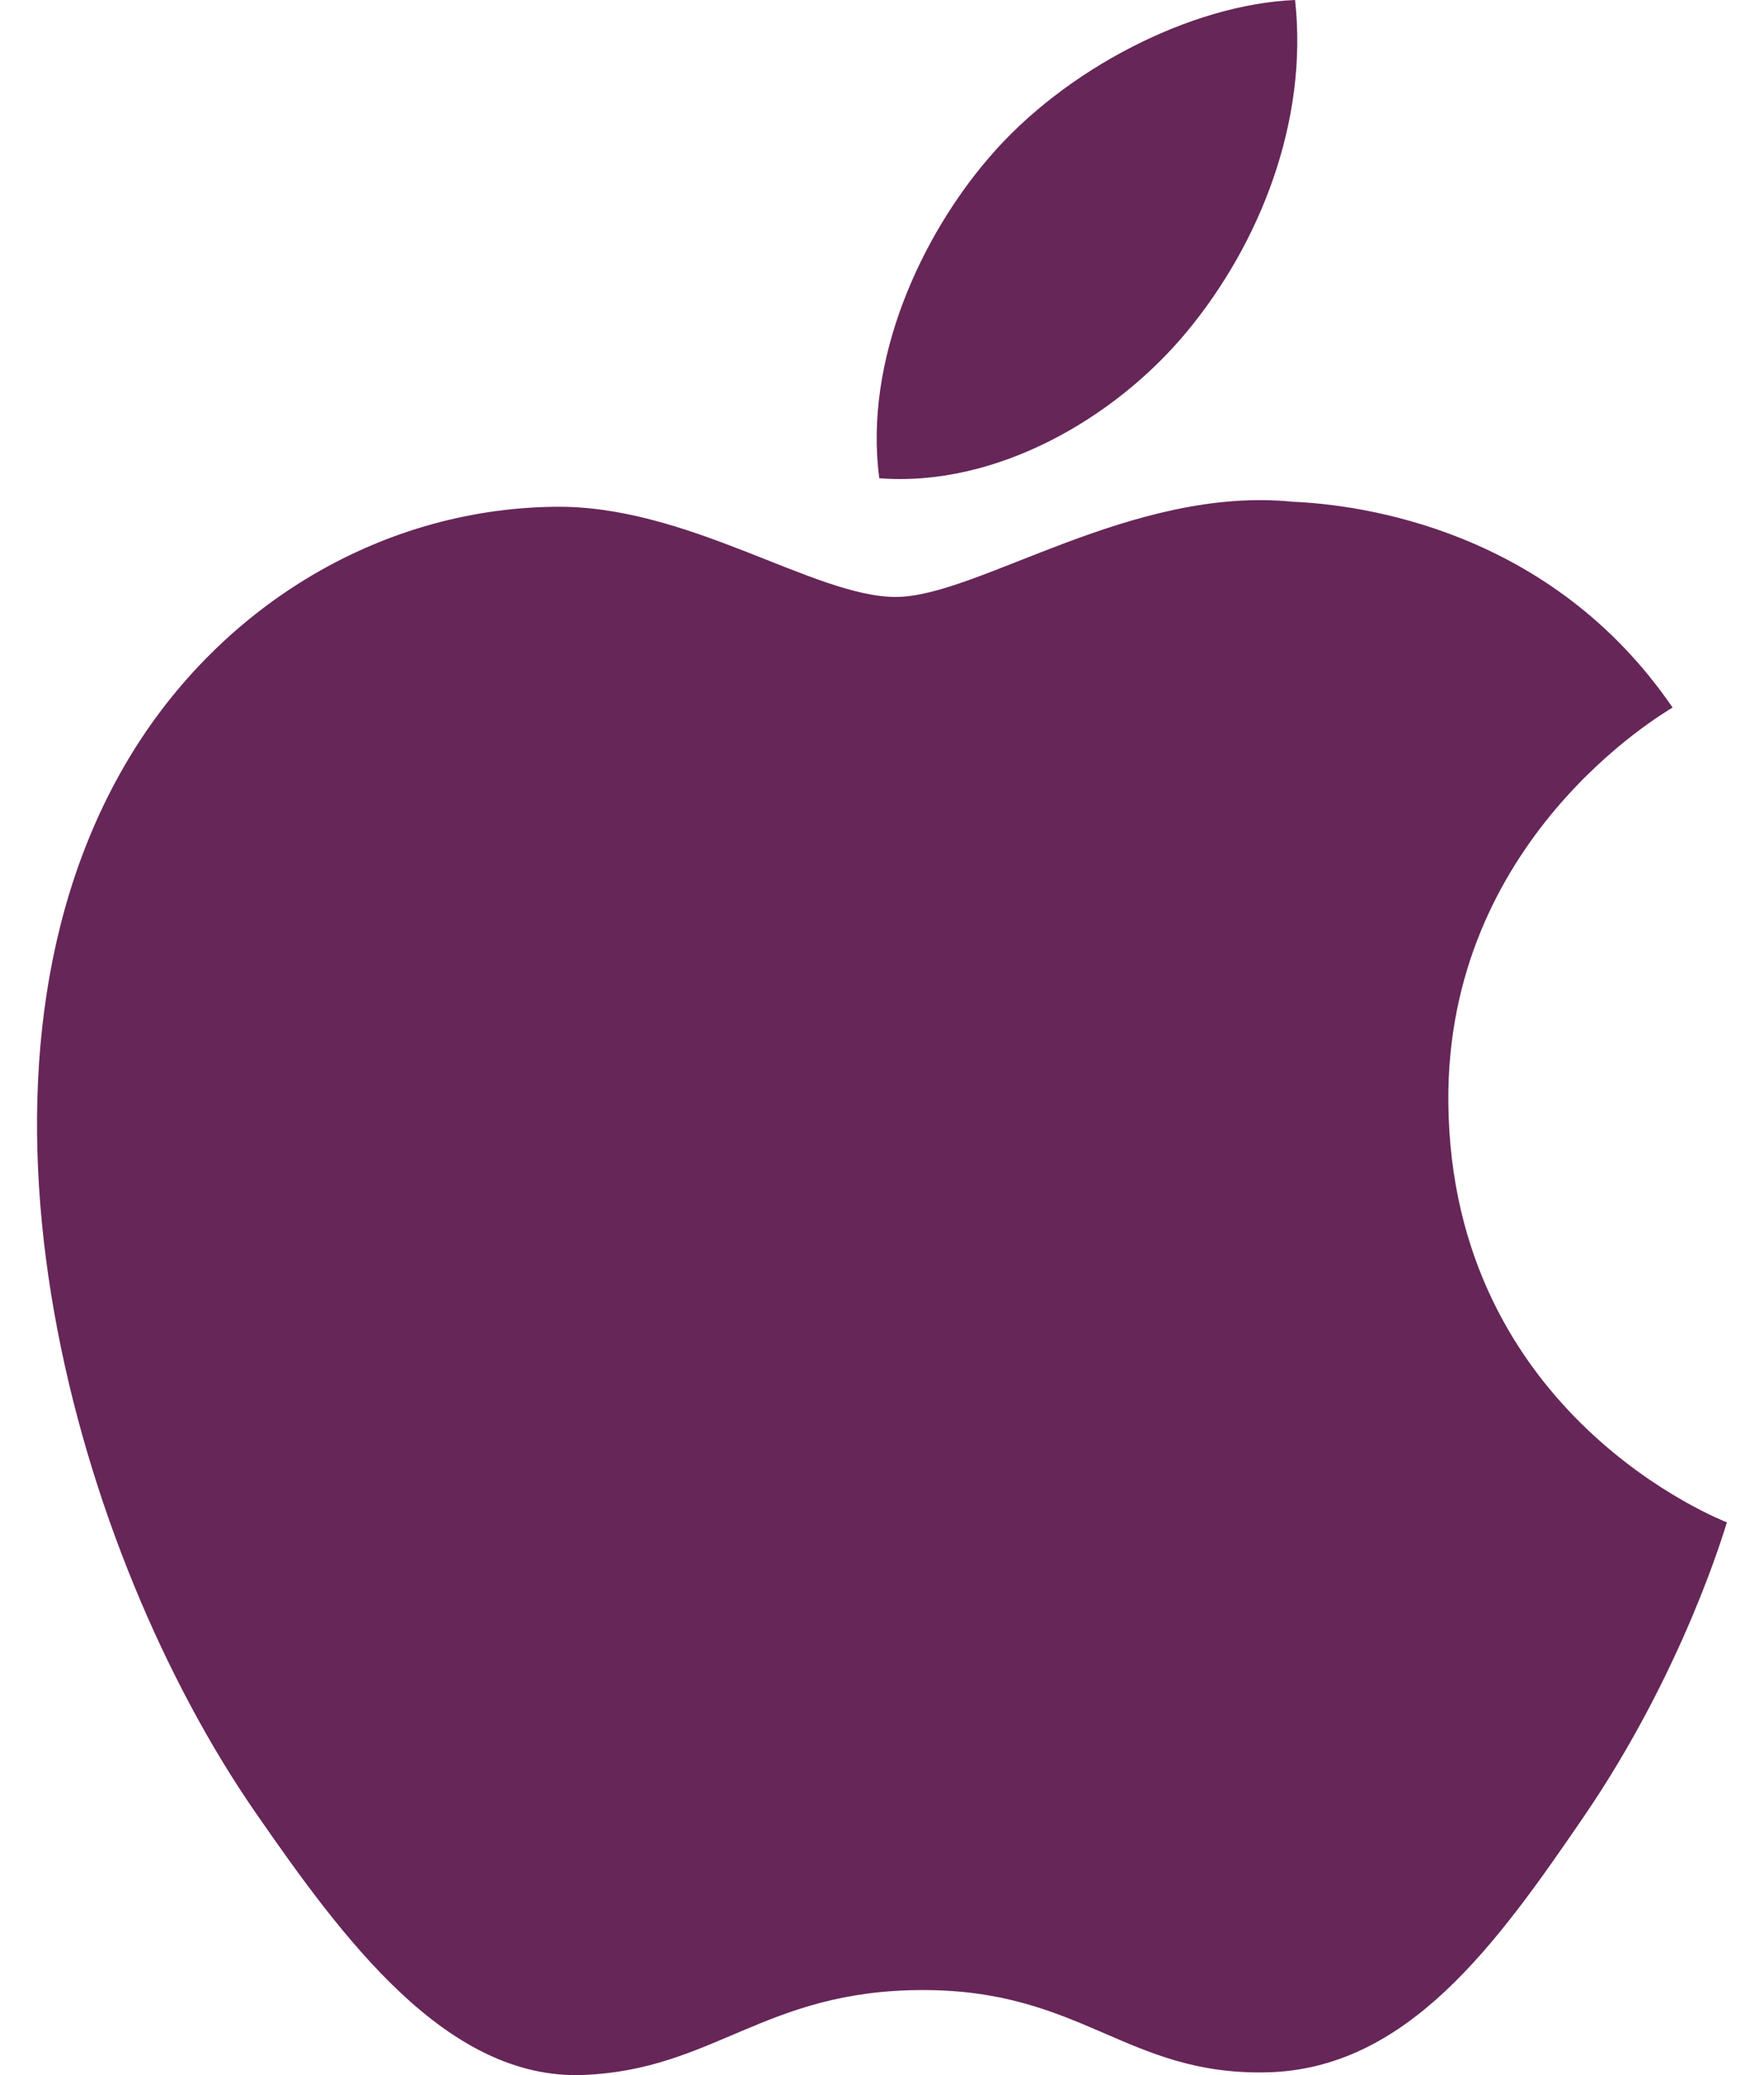
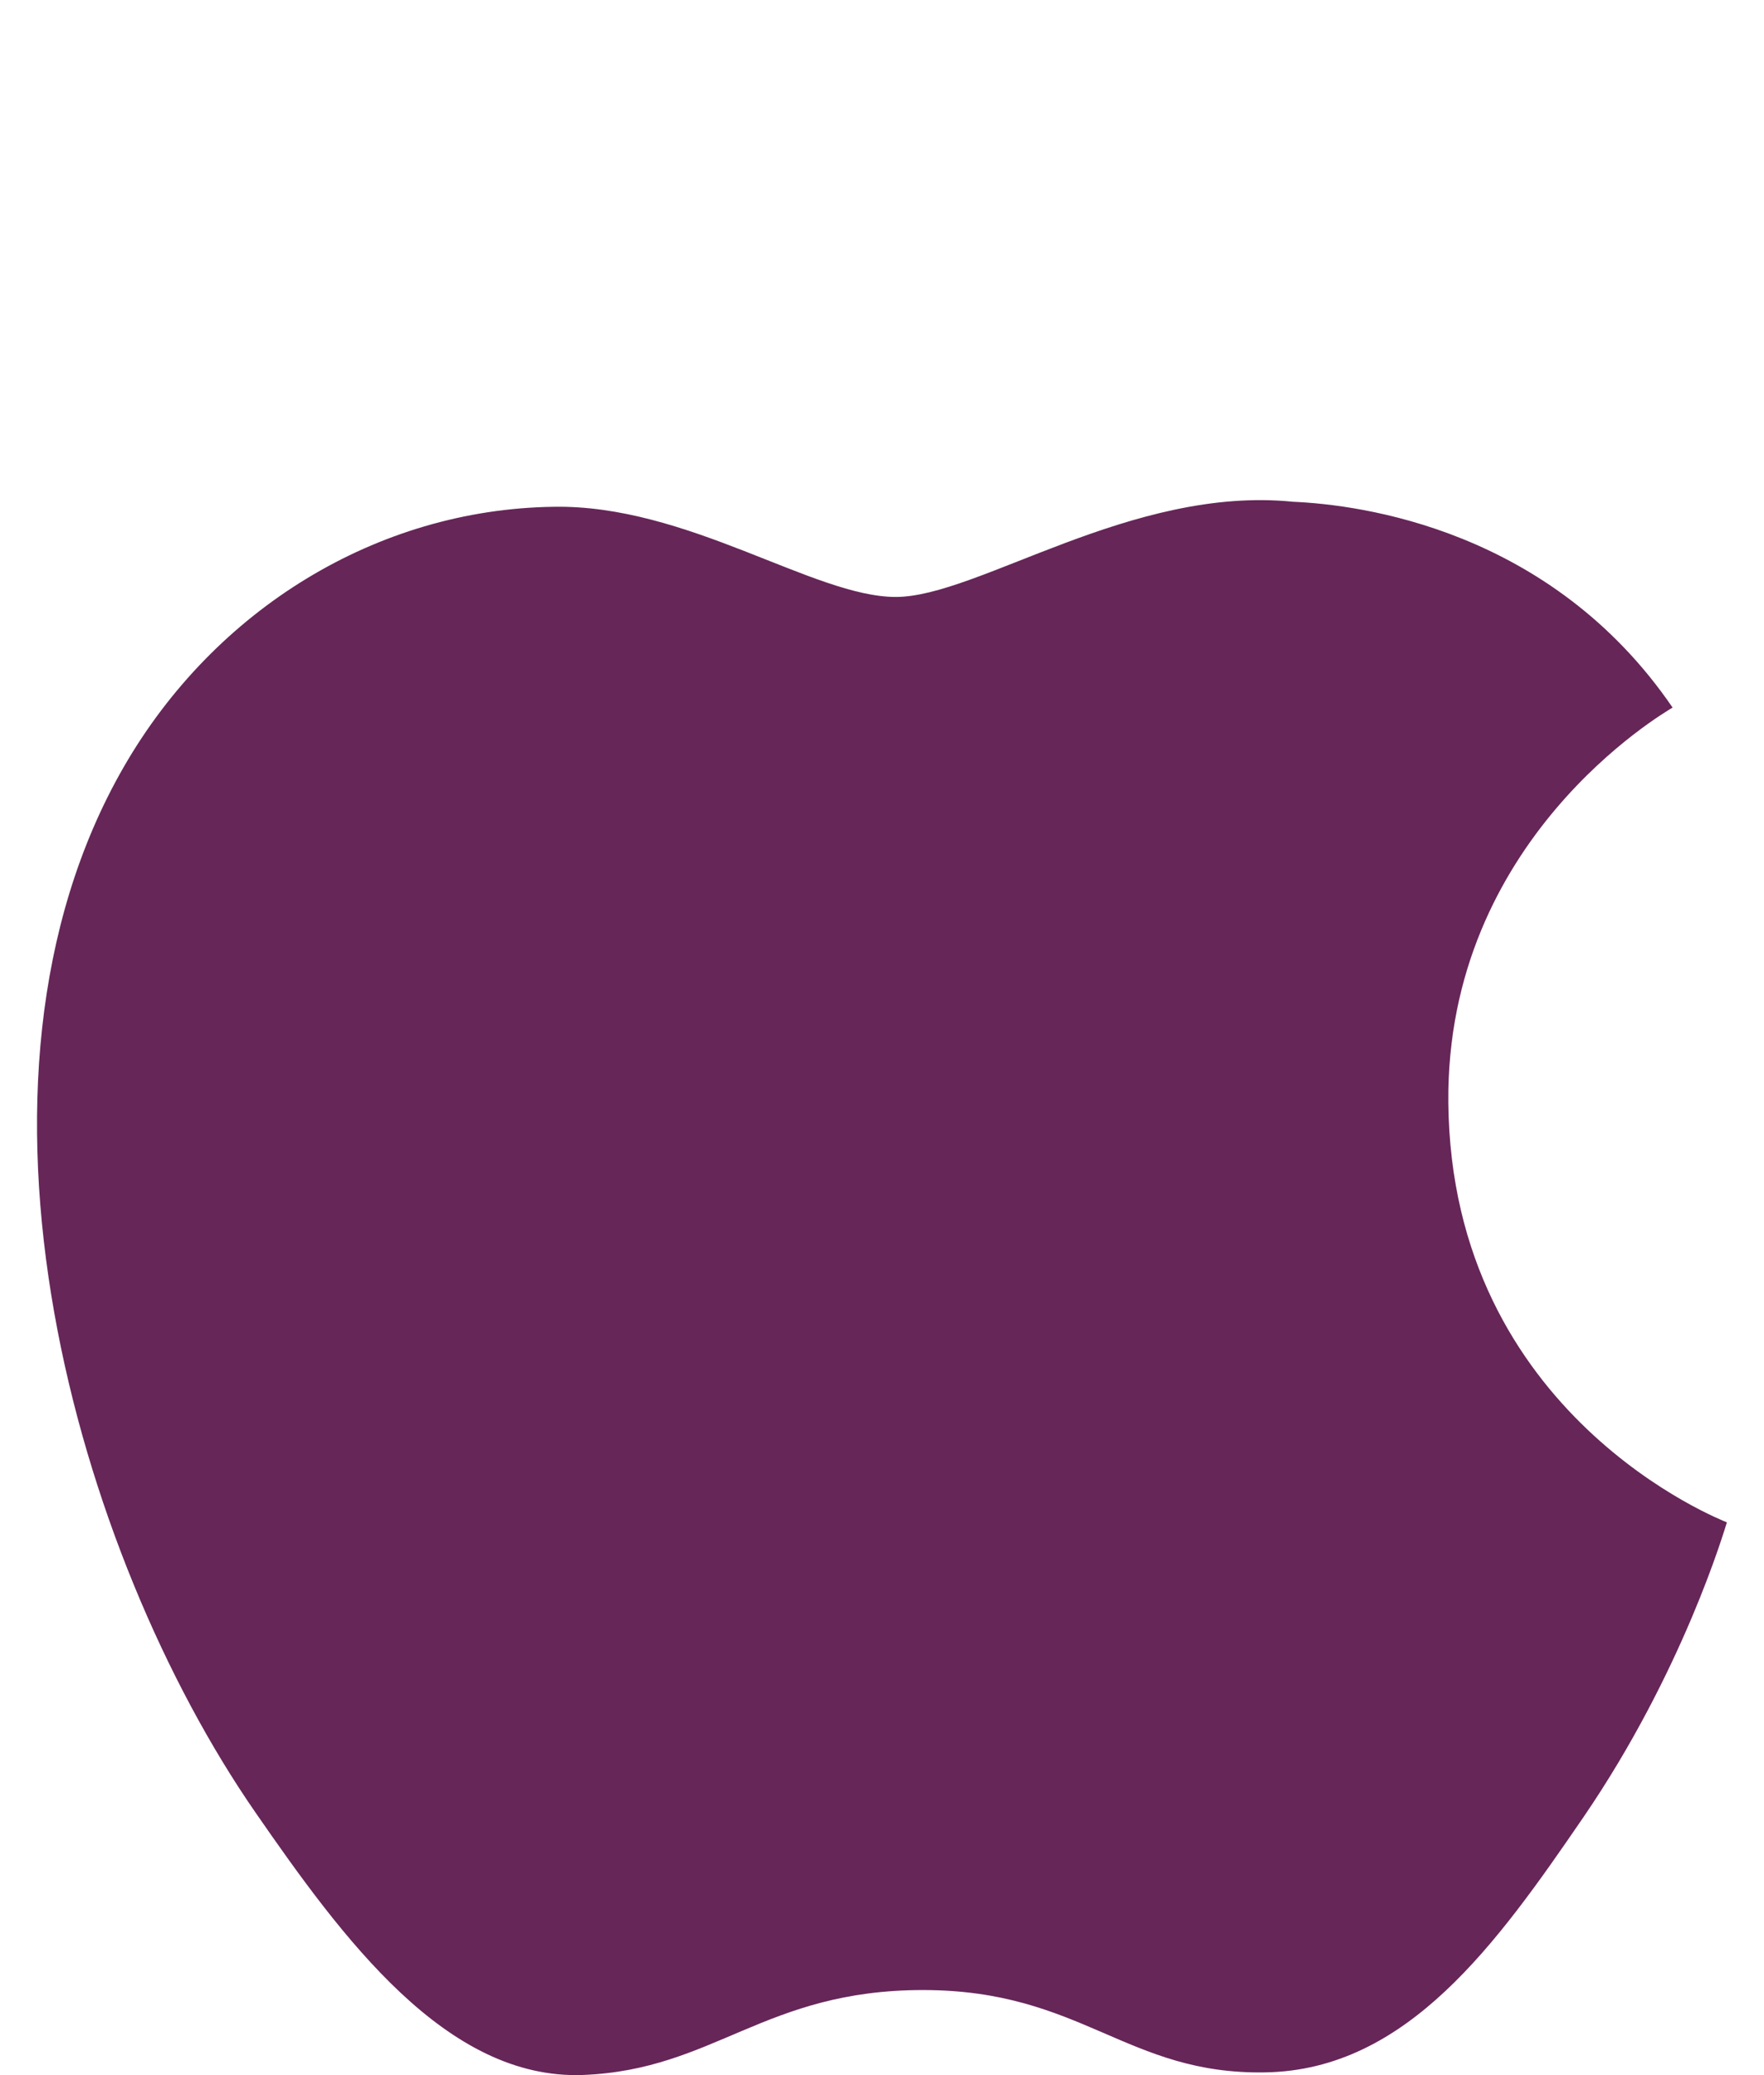
<svg xmlns="http://www.w3.org/2000/svg" version="1.1" id="Layer_1" x="0px" y="0px" width="34px" height="40px" viewBox="0 0 34 40" enable-background="new 0 0 34 40" xml:space="preserve">
  <g>
    <path fill="#662658" d="M27.916,21.252c-0.048-5.063,4.133-7.496,4.322-7.613c-2.351-3.439-6.011-3.91-7.315-3.967   c-3.116-0.315-6.079,1.835-7.658,1.835c-1.578,0-4.019-1.787-6.601-1.738c-3.397,0.049-6.526,1.973-8.277,5.012   c-3.526,6.123-0.901,15.19,2.536,20.155c1.68,2.428,3.682,5.16,6.314,5.061c2.534-0.099,3.492-1.637,6.553-1.637   c3.062,0,3.924,1.637,6.603,1.587c2.727-0.048,4.454-2.476,6.122-4.912c1.929-2.819,2.723-5.549,2.77-5.69   C33.226,29.318,27.97,27.304,27.916,21.252" />
-     <path fill="#662658" d="M22.882,6.387C24.28,4.695,25.219,2.344,24.962,0c-2.012,0.082-4.448,1.341-5.893,3.031   c-1.294,1.497-2.427,3.891-2.121,6.188C19.192,9.392,21.484,8.077,22.882,6.387" />
  </g>
</svg>